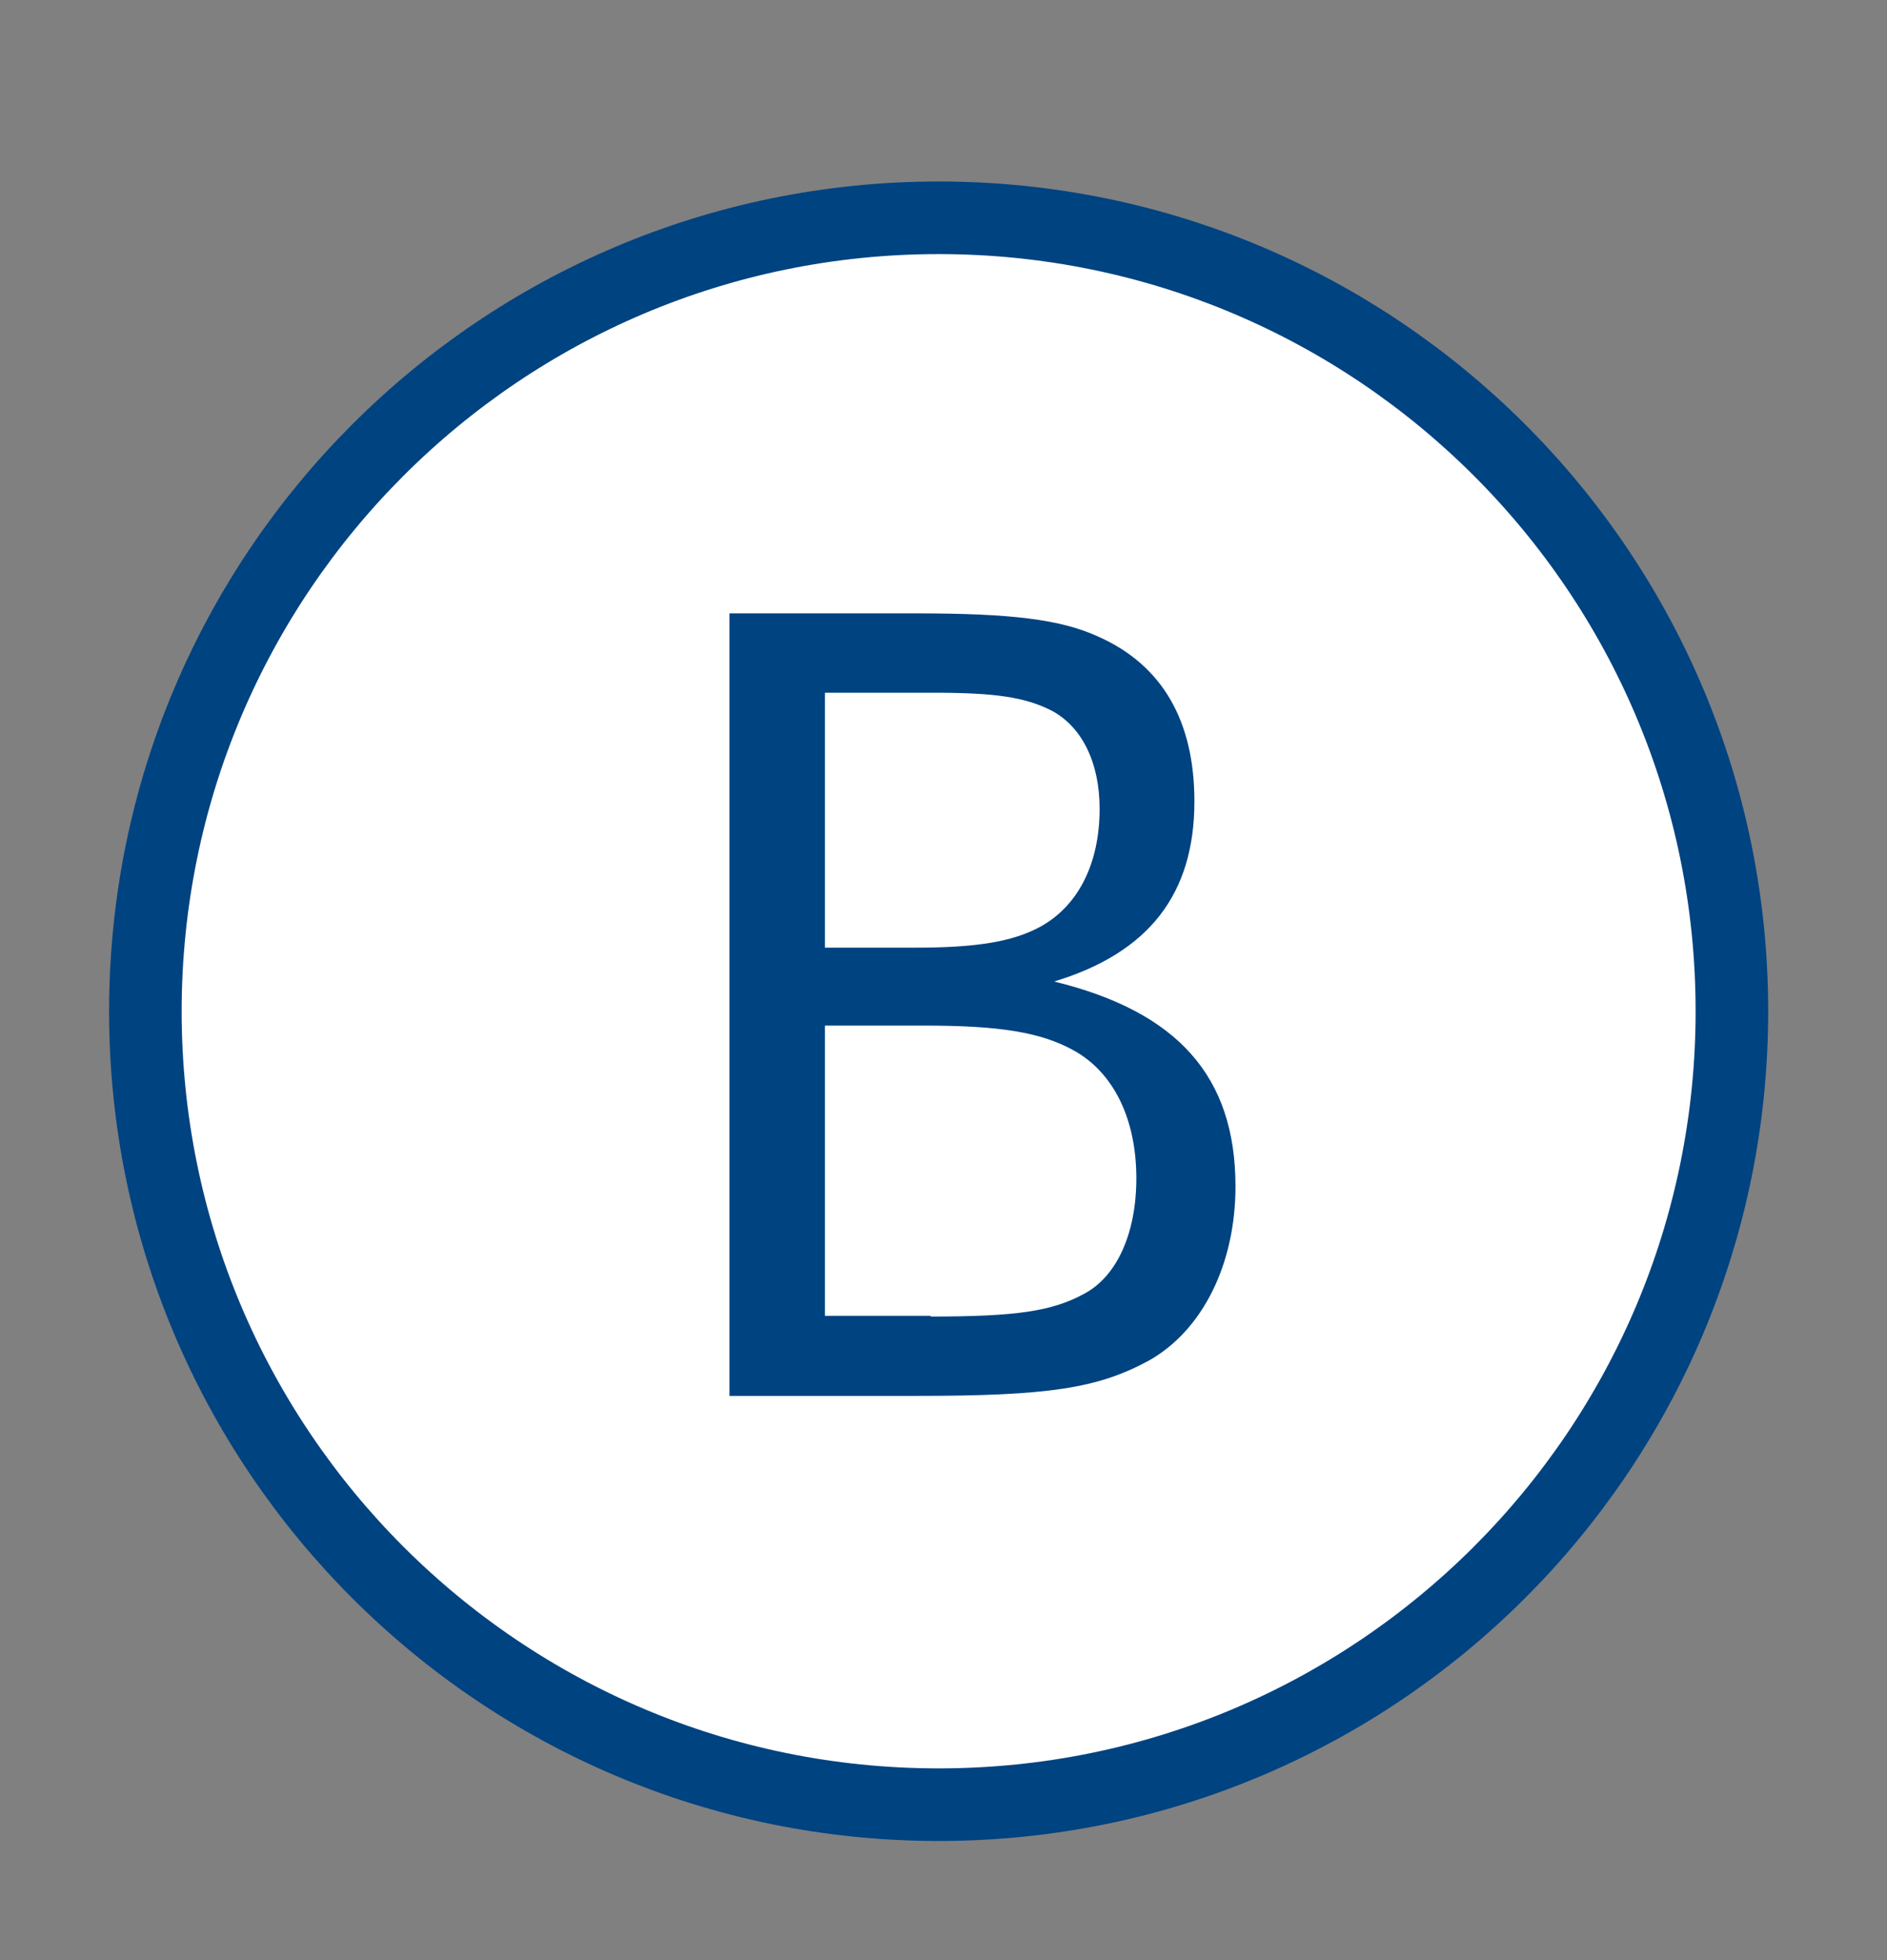
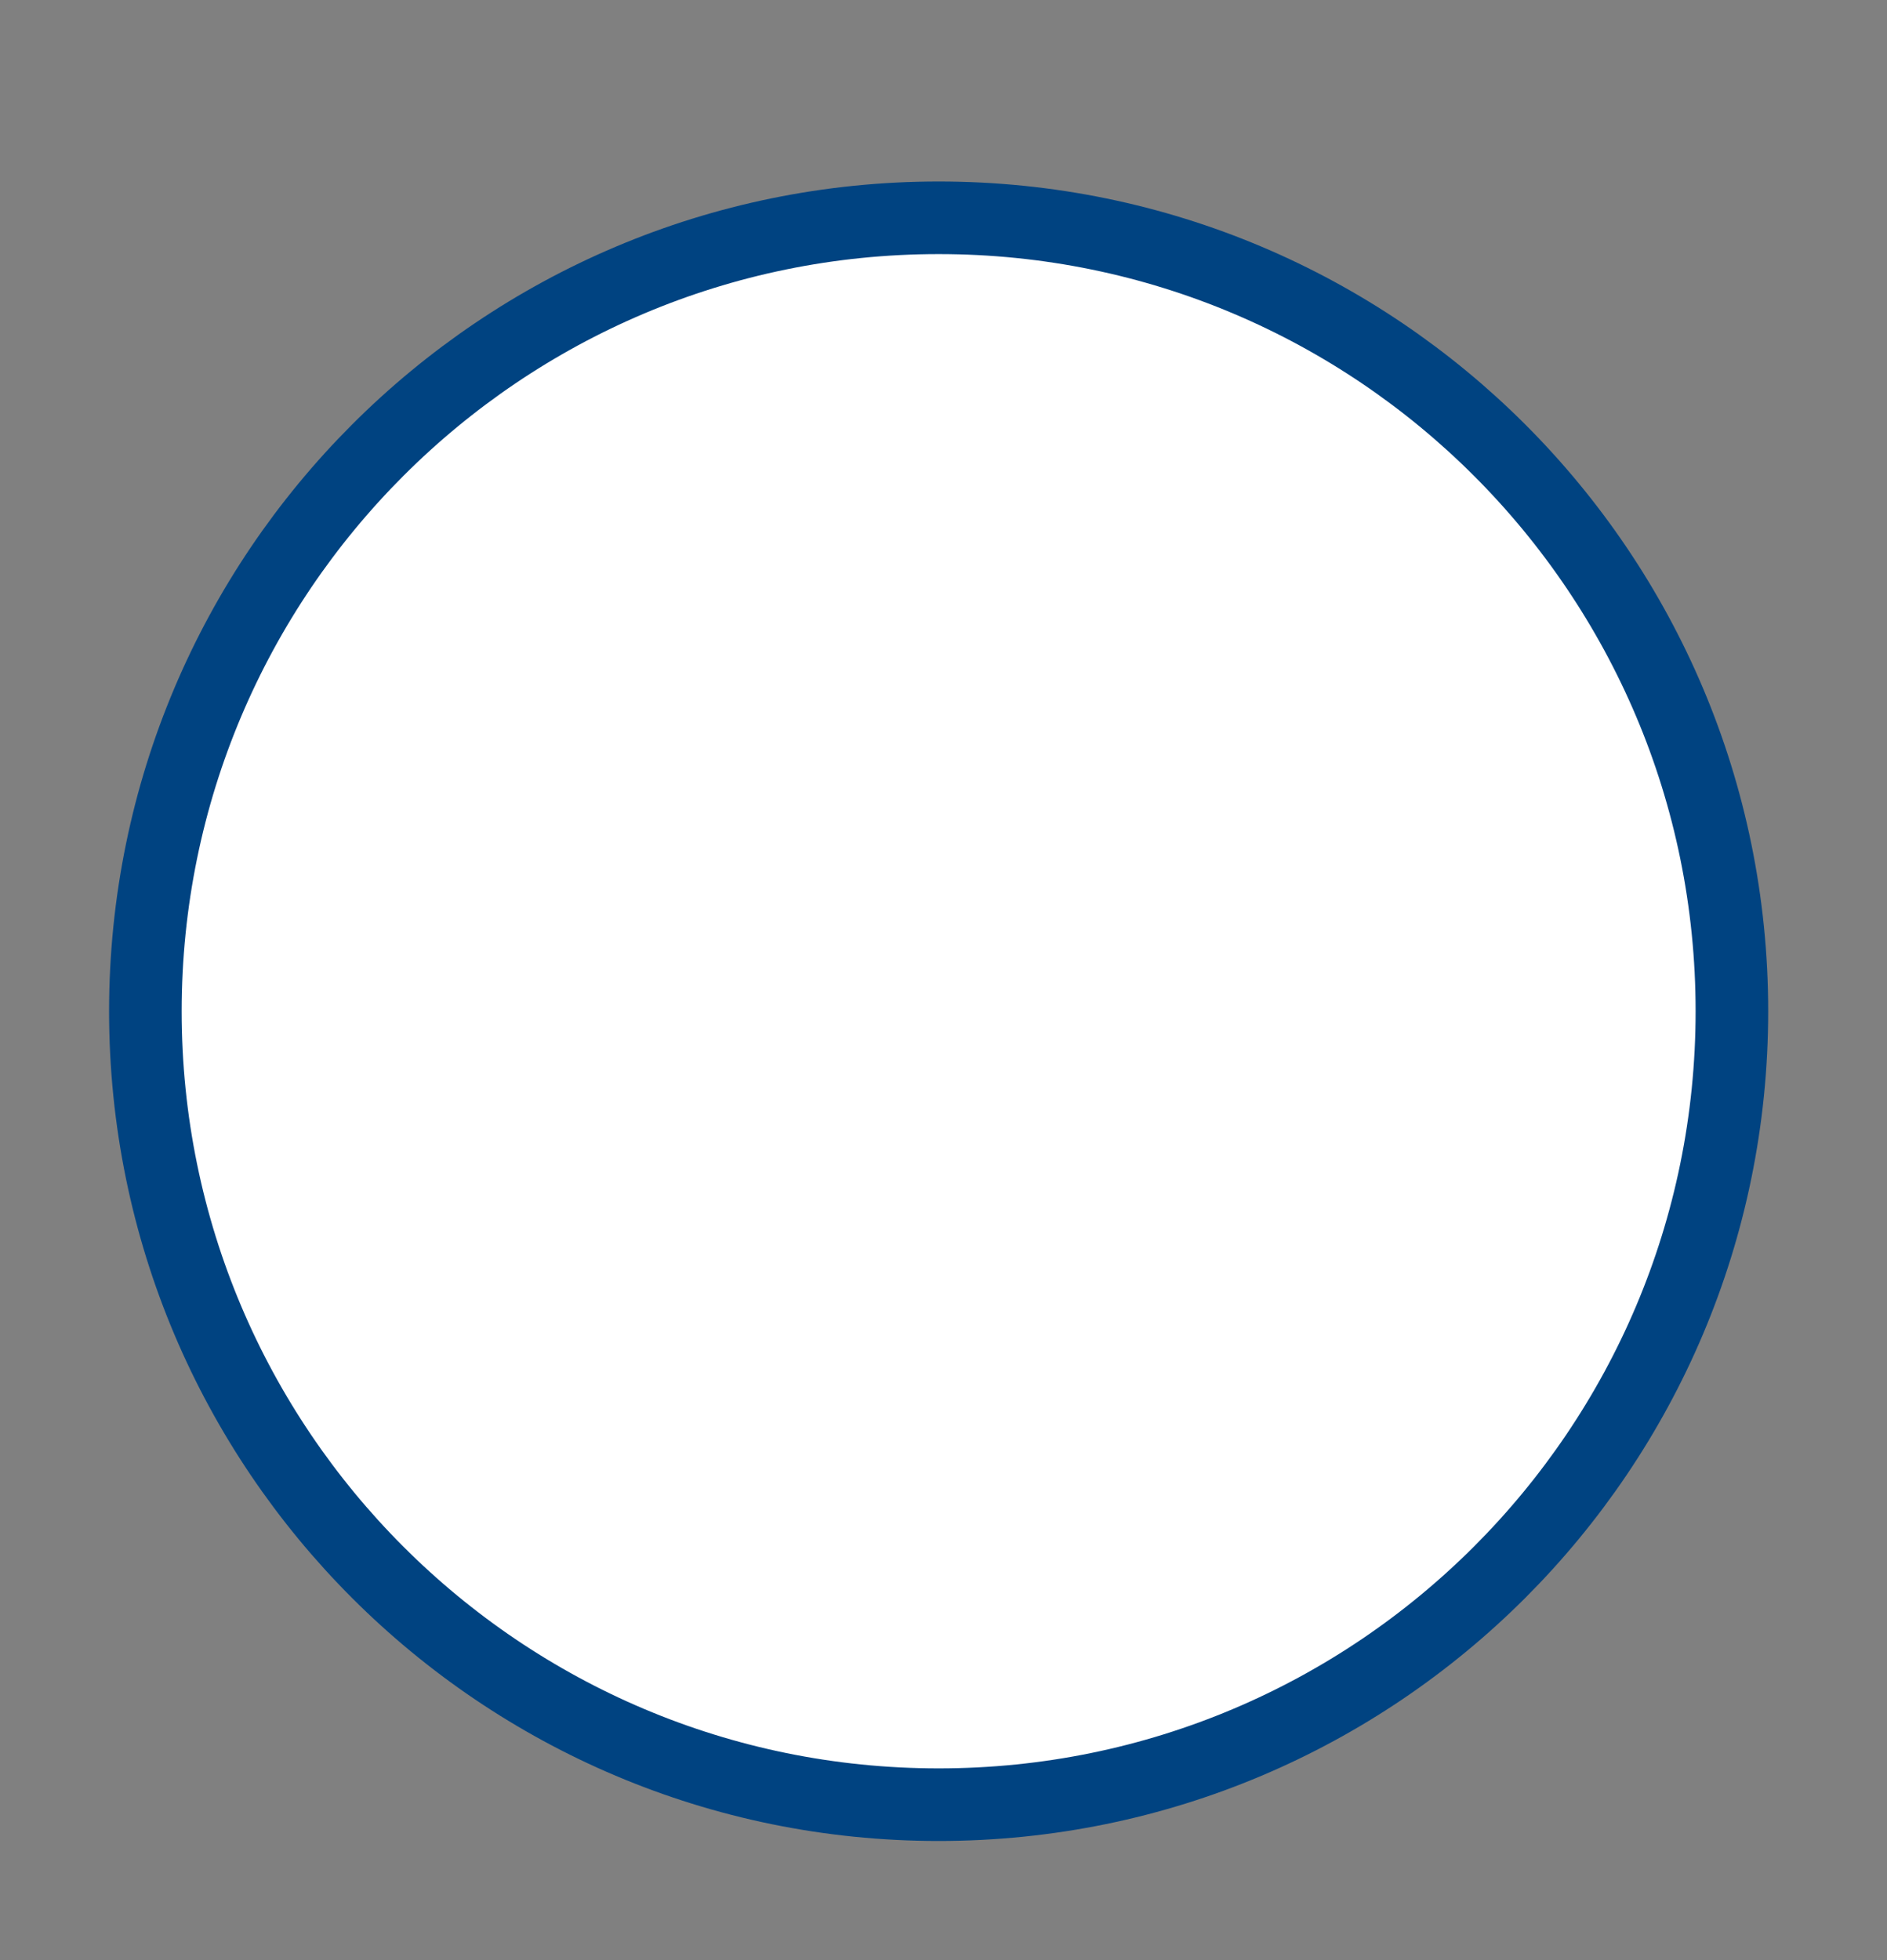
<svg xmlns="http://www.w3.org/2000/svg" width="26" height="27" fill="none" viewBox="0 0 26 27">
  <rect x="0" y="0" width="26" height="27" fill="#808080" stroke="none" />
  <path d="M12.933 24.859C18.969 24.859 23.863 19.966 23.863 13.93C23.864 7.893 18.971 3 12.934 3C6.897 3 2.004 7.893 2.003 13.93C2.003 19.966 6.896 24.859 12.933 24.859Z" fill="#fff" stroke="#004381" stroke-miterlimit="10" />
-   <path d="M12.621 8.449C13.927 8.449 14.615 8.53 15.141 8.773C16.021 9.168 16.457 9.937 16.457 11.04C16.457 12.315 15.829 13.125 14.524 13.52C16.224 13.935 17.023 14.825 17.023 16.343C17.023 17.416 16.568 18.327 15.829 18.742C15.121 19.126 14.443 19.228 12.621 19.228H10.051V8.449H12.601H12.621ZM12.611 13.054C13.451 13.054 13.957 12.973 14.342 12.761C14.868 12.467 15.151 11.88 15.151 11.141C15.151 10.504 14.908 10.008 14.483 9.785C14.119 9.603 13.714 9.542 12.854 9.542H11.366V13.054H12.611ZM12.824 18.135C13.998 18.135 14.493 18.064 14.939 17.821C15.394 17.578 15.657 16.981 15.657 16.232C15.657 15.412 15.344 14.775 14.797 14.471C14.342 14.218 13.775 14.127 12.722 14.127H11.366V18.125H12.824V18.135Z" fill="#004381" />
</svg>